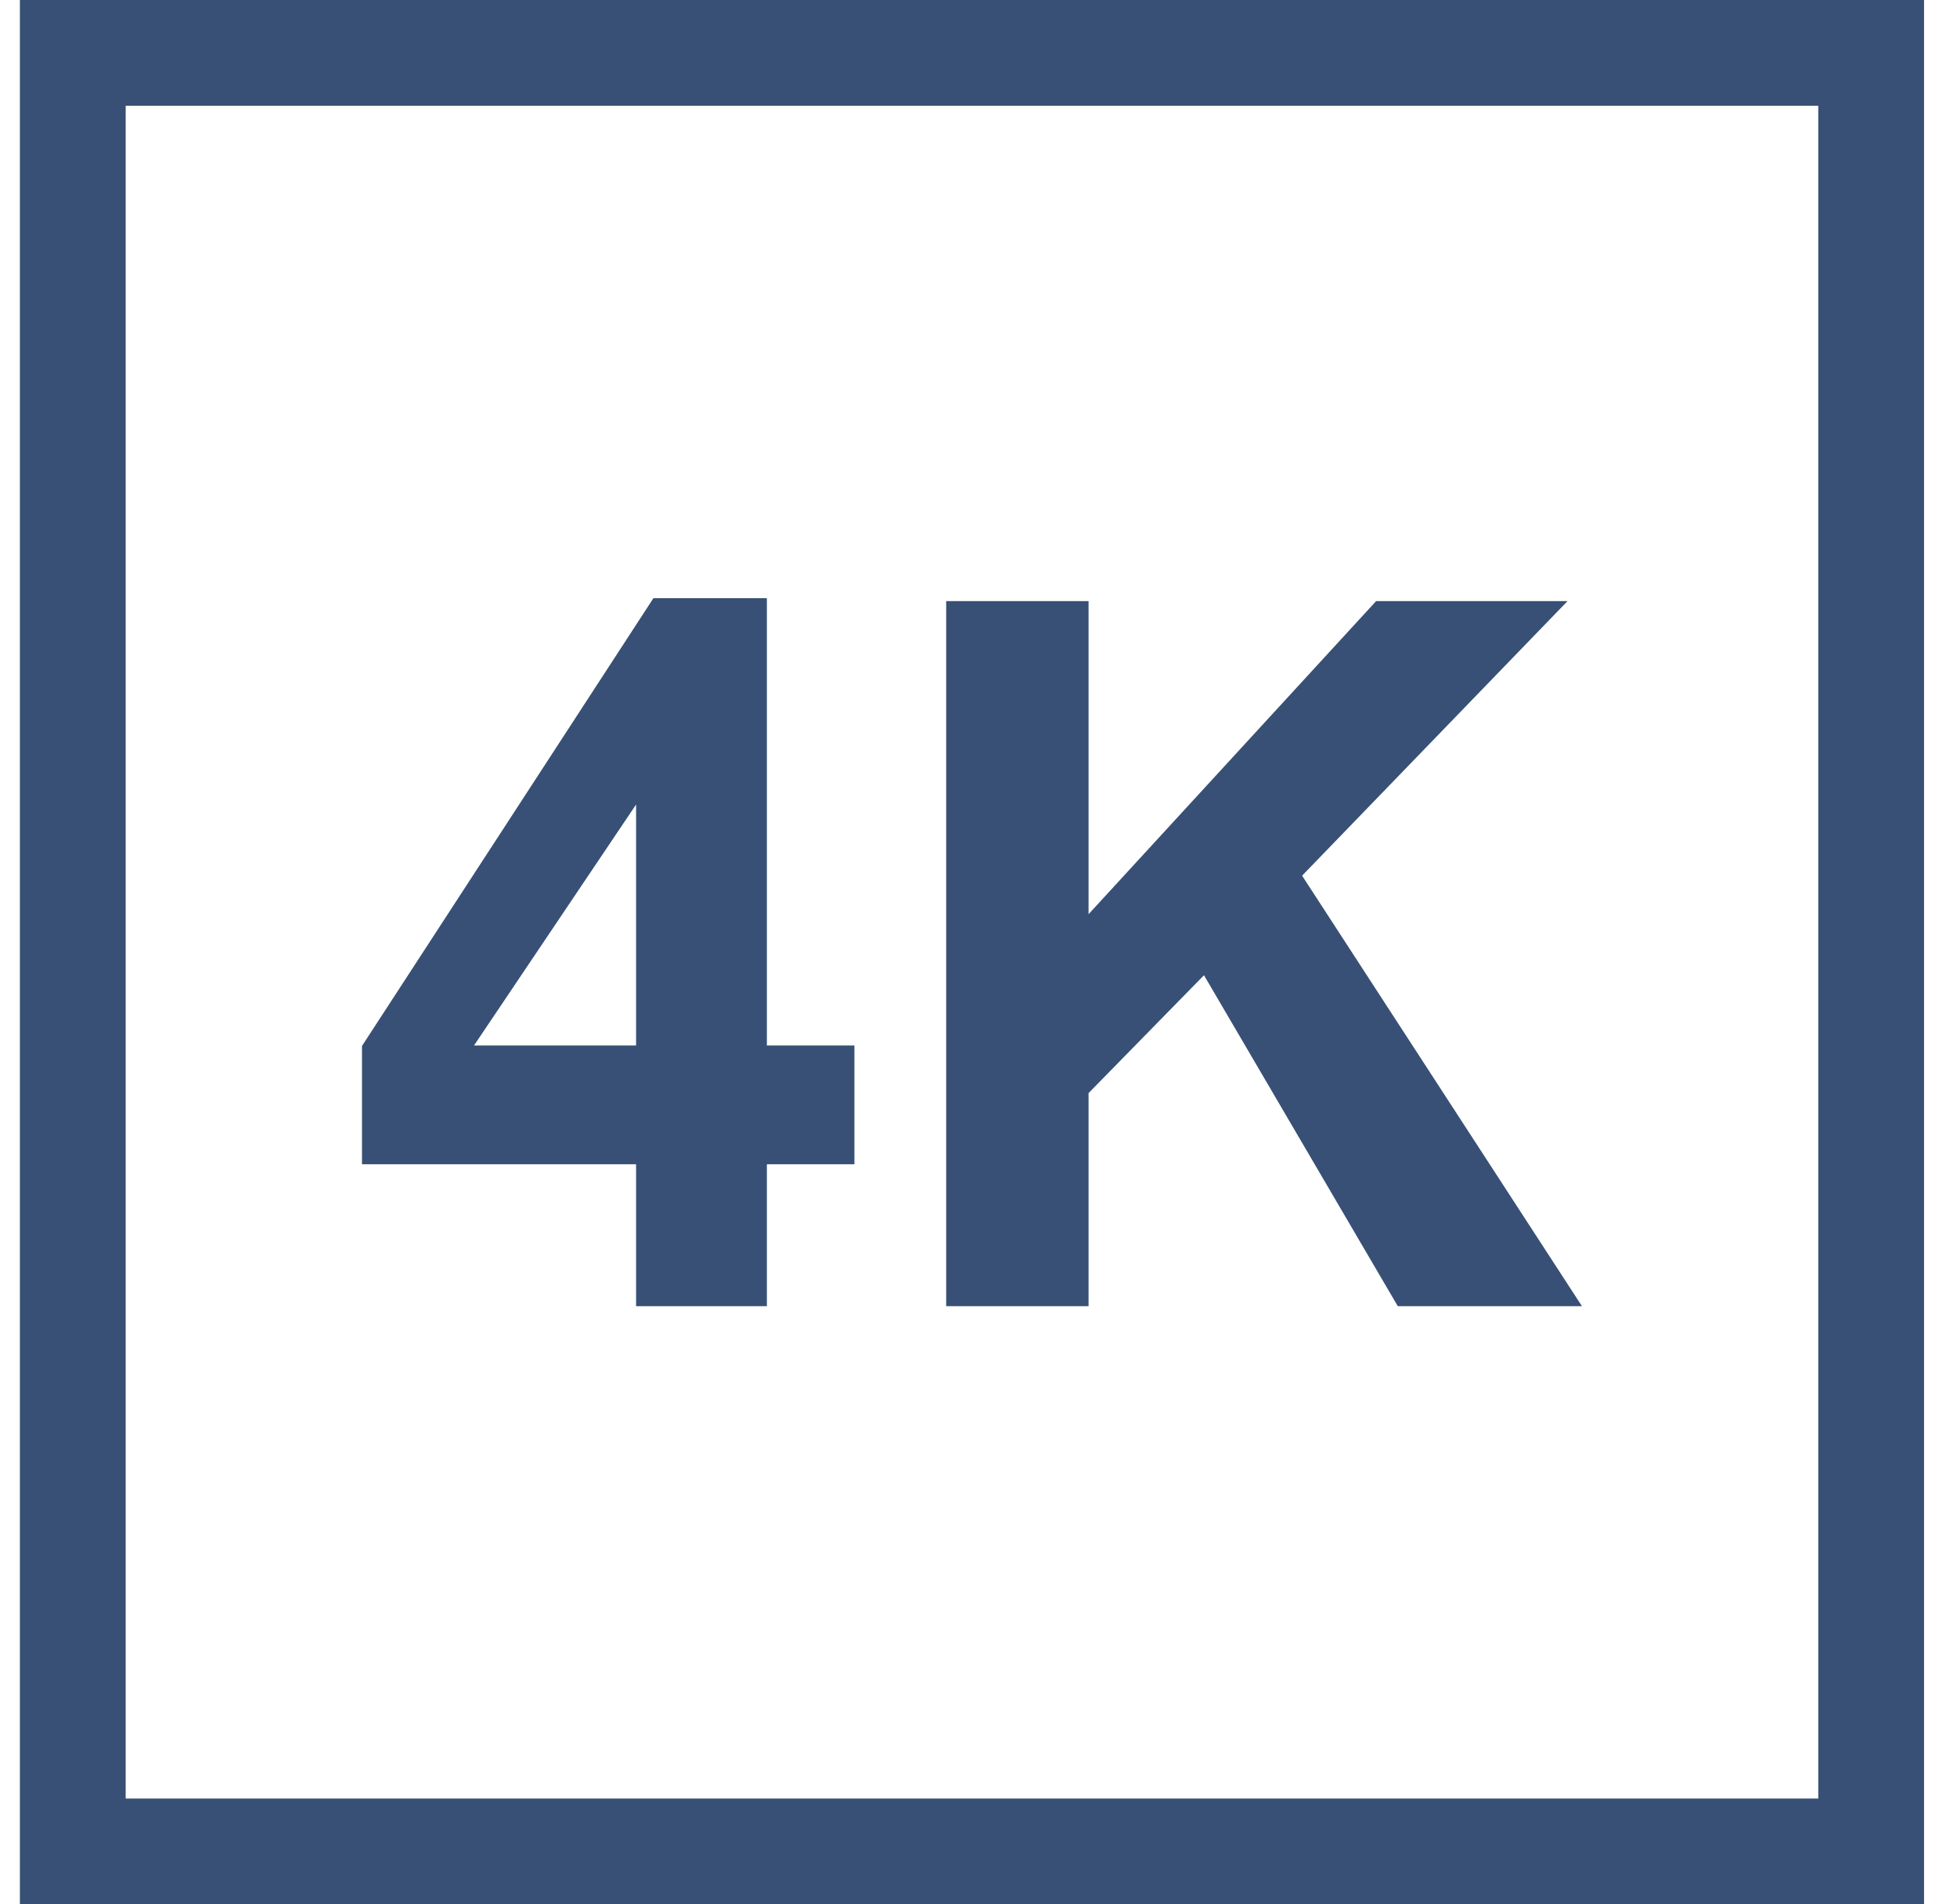
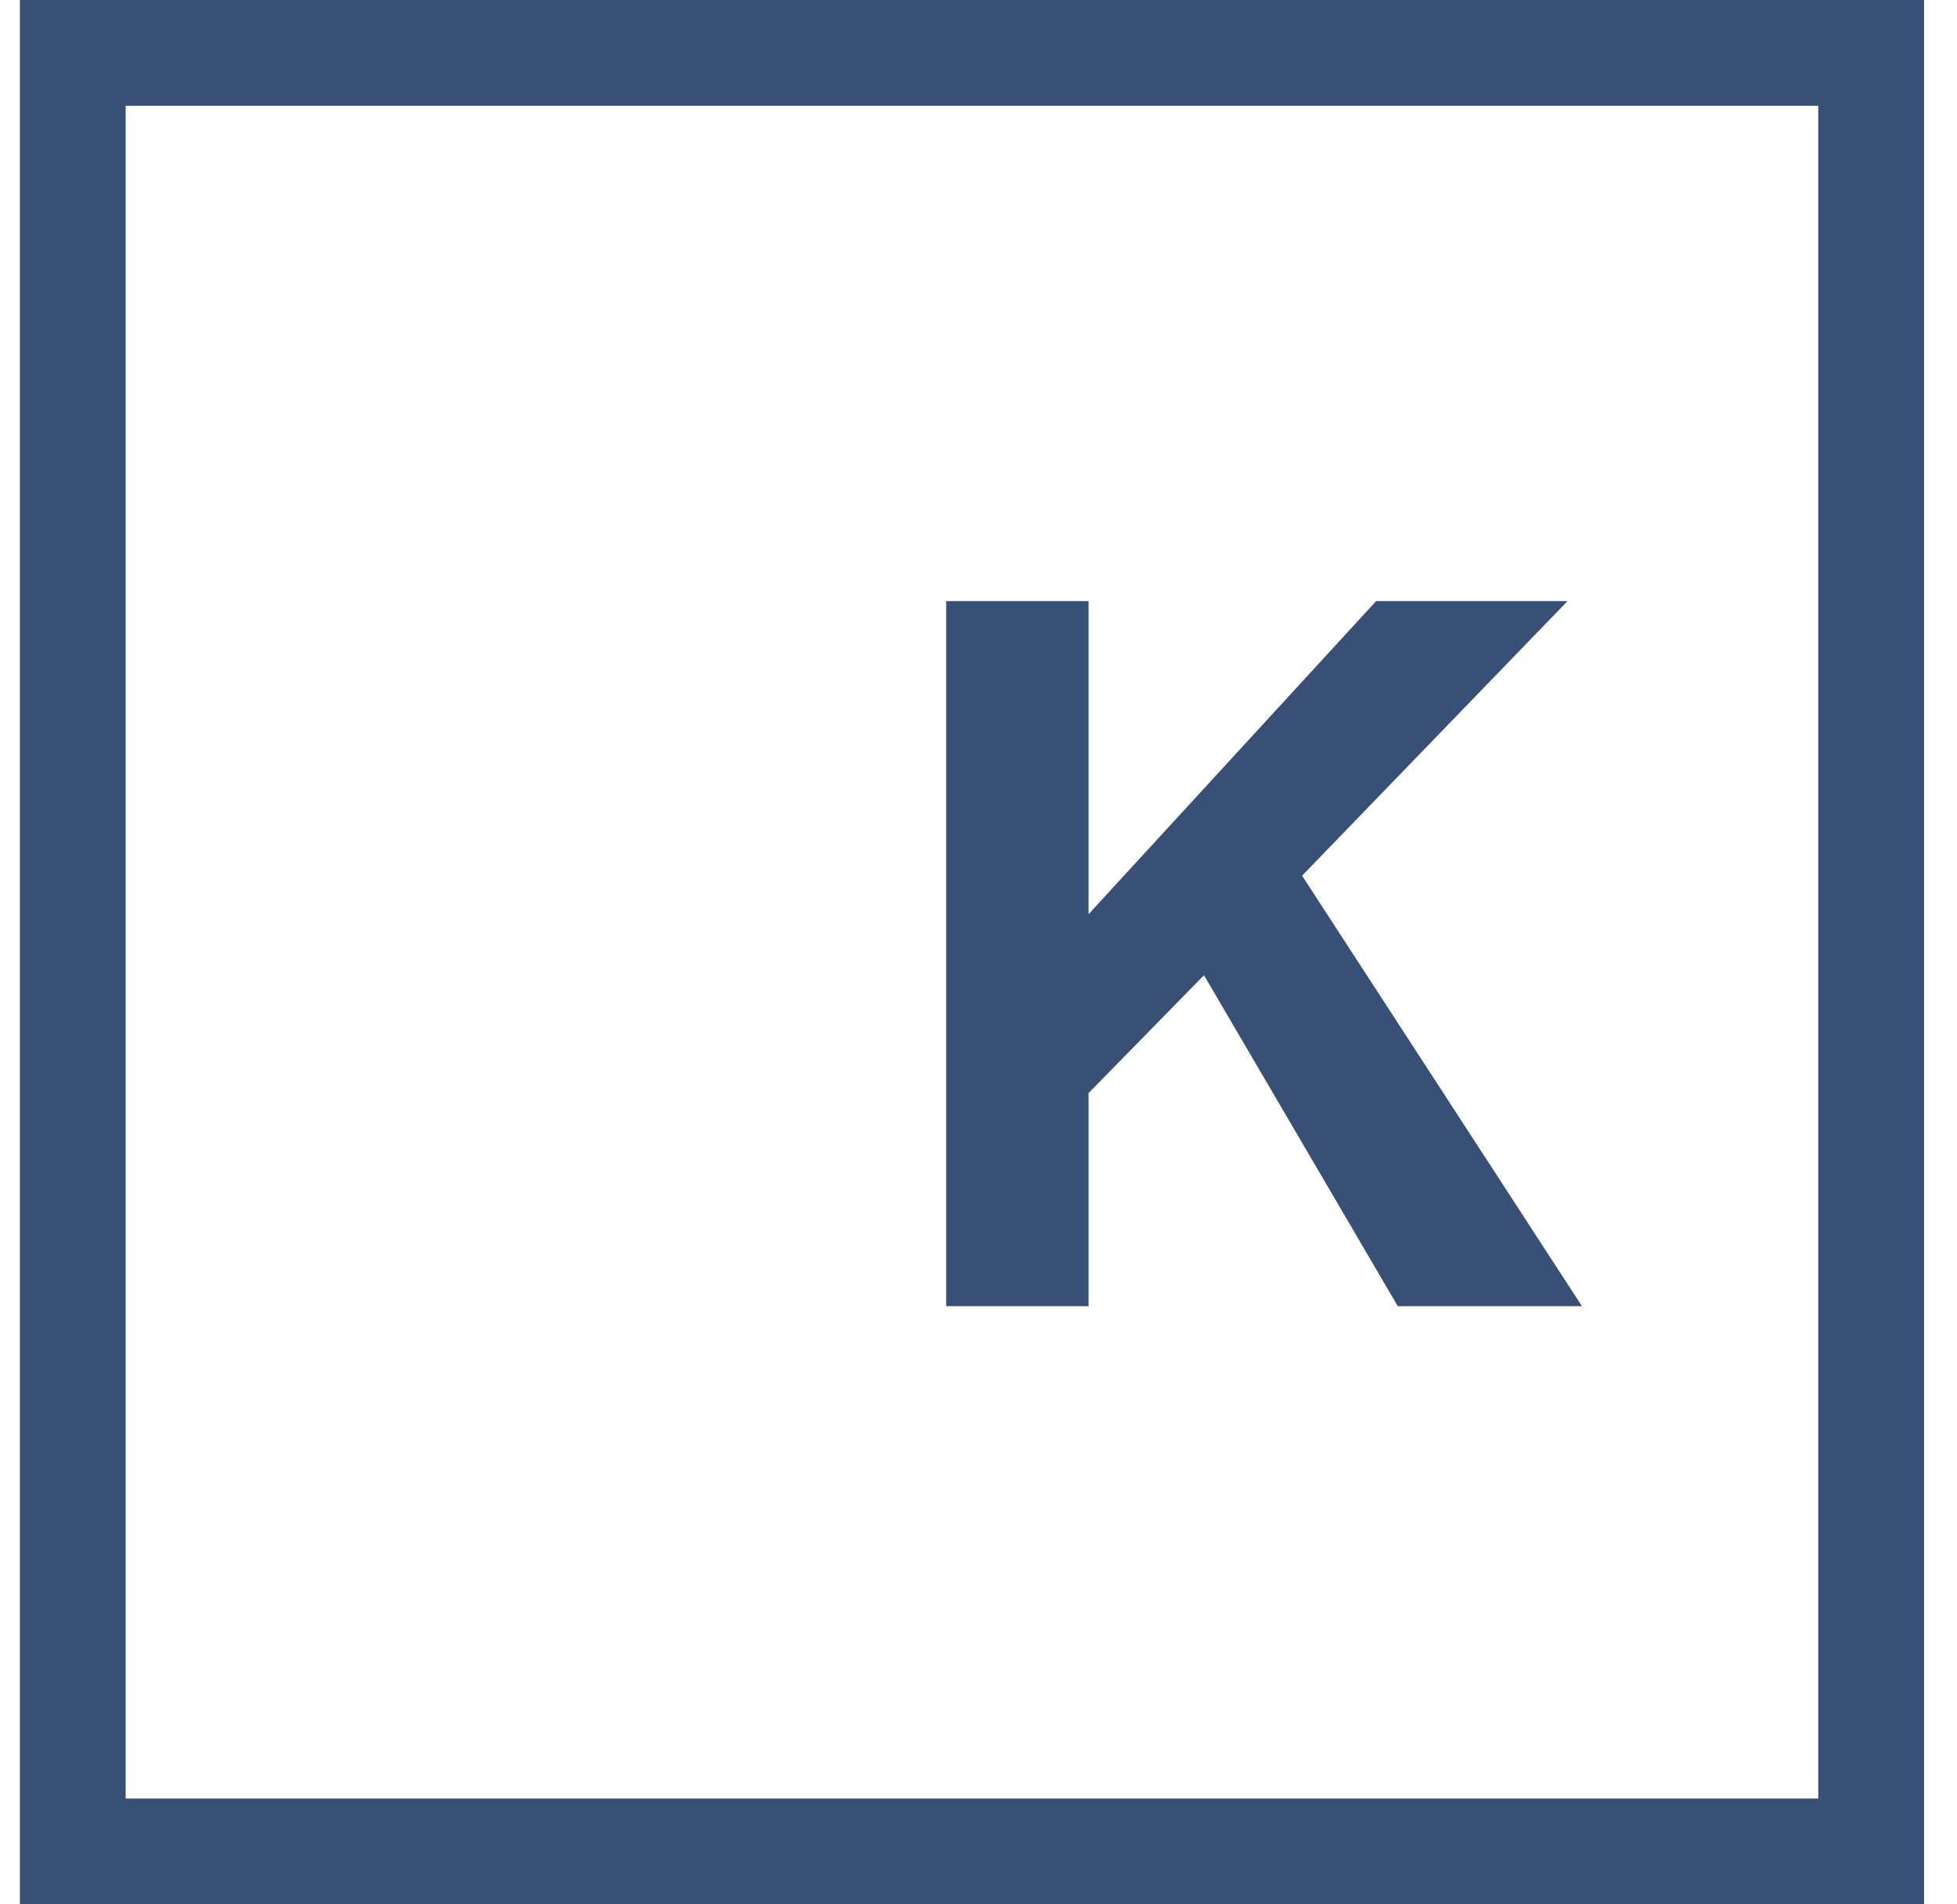
<svg xmlns="http://www.w3.org/2000/svg" width="37" height="36" viewBox="0 0 37 36" fill="none">
  <path d="M1.376 35V1H35.377V35H1.376Z" stroke="#385075" stroke-width="2" />
-   <path d="M12.026 24.692V22.01H6.844V19.773L12.354 11.308H14.499V19.764H16.154V22.01H14.499V24.692H12.026ZM12.026 19.764V15.209L8.962 19.764H12.026Z" fill="#385075" />
-   <path d="M17.889 24.692V11.363H20.581V17.282L26.018 11.363H29.637L24.618 16.554L29.909 24.692H26.427L22.763 18.436L20.581 20.664V24.692H17.889Z" fill="#385075" />
+   <path d="M17.889 24.692V11.363H20.581V17.282L26.018 11.363H29.637L24.618 16.554L29.909 24.692H26.427L22.763 18.436L20.581 20.664V24.692Z" fill="#385075" />
</svg>